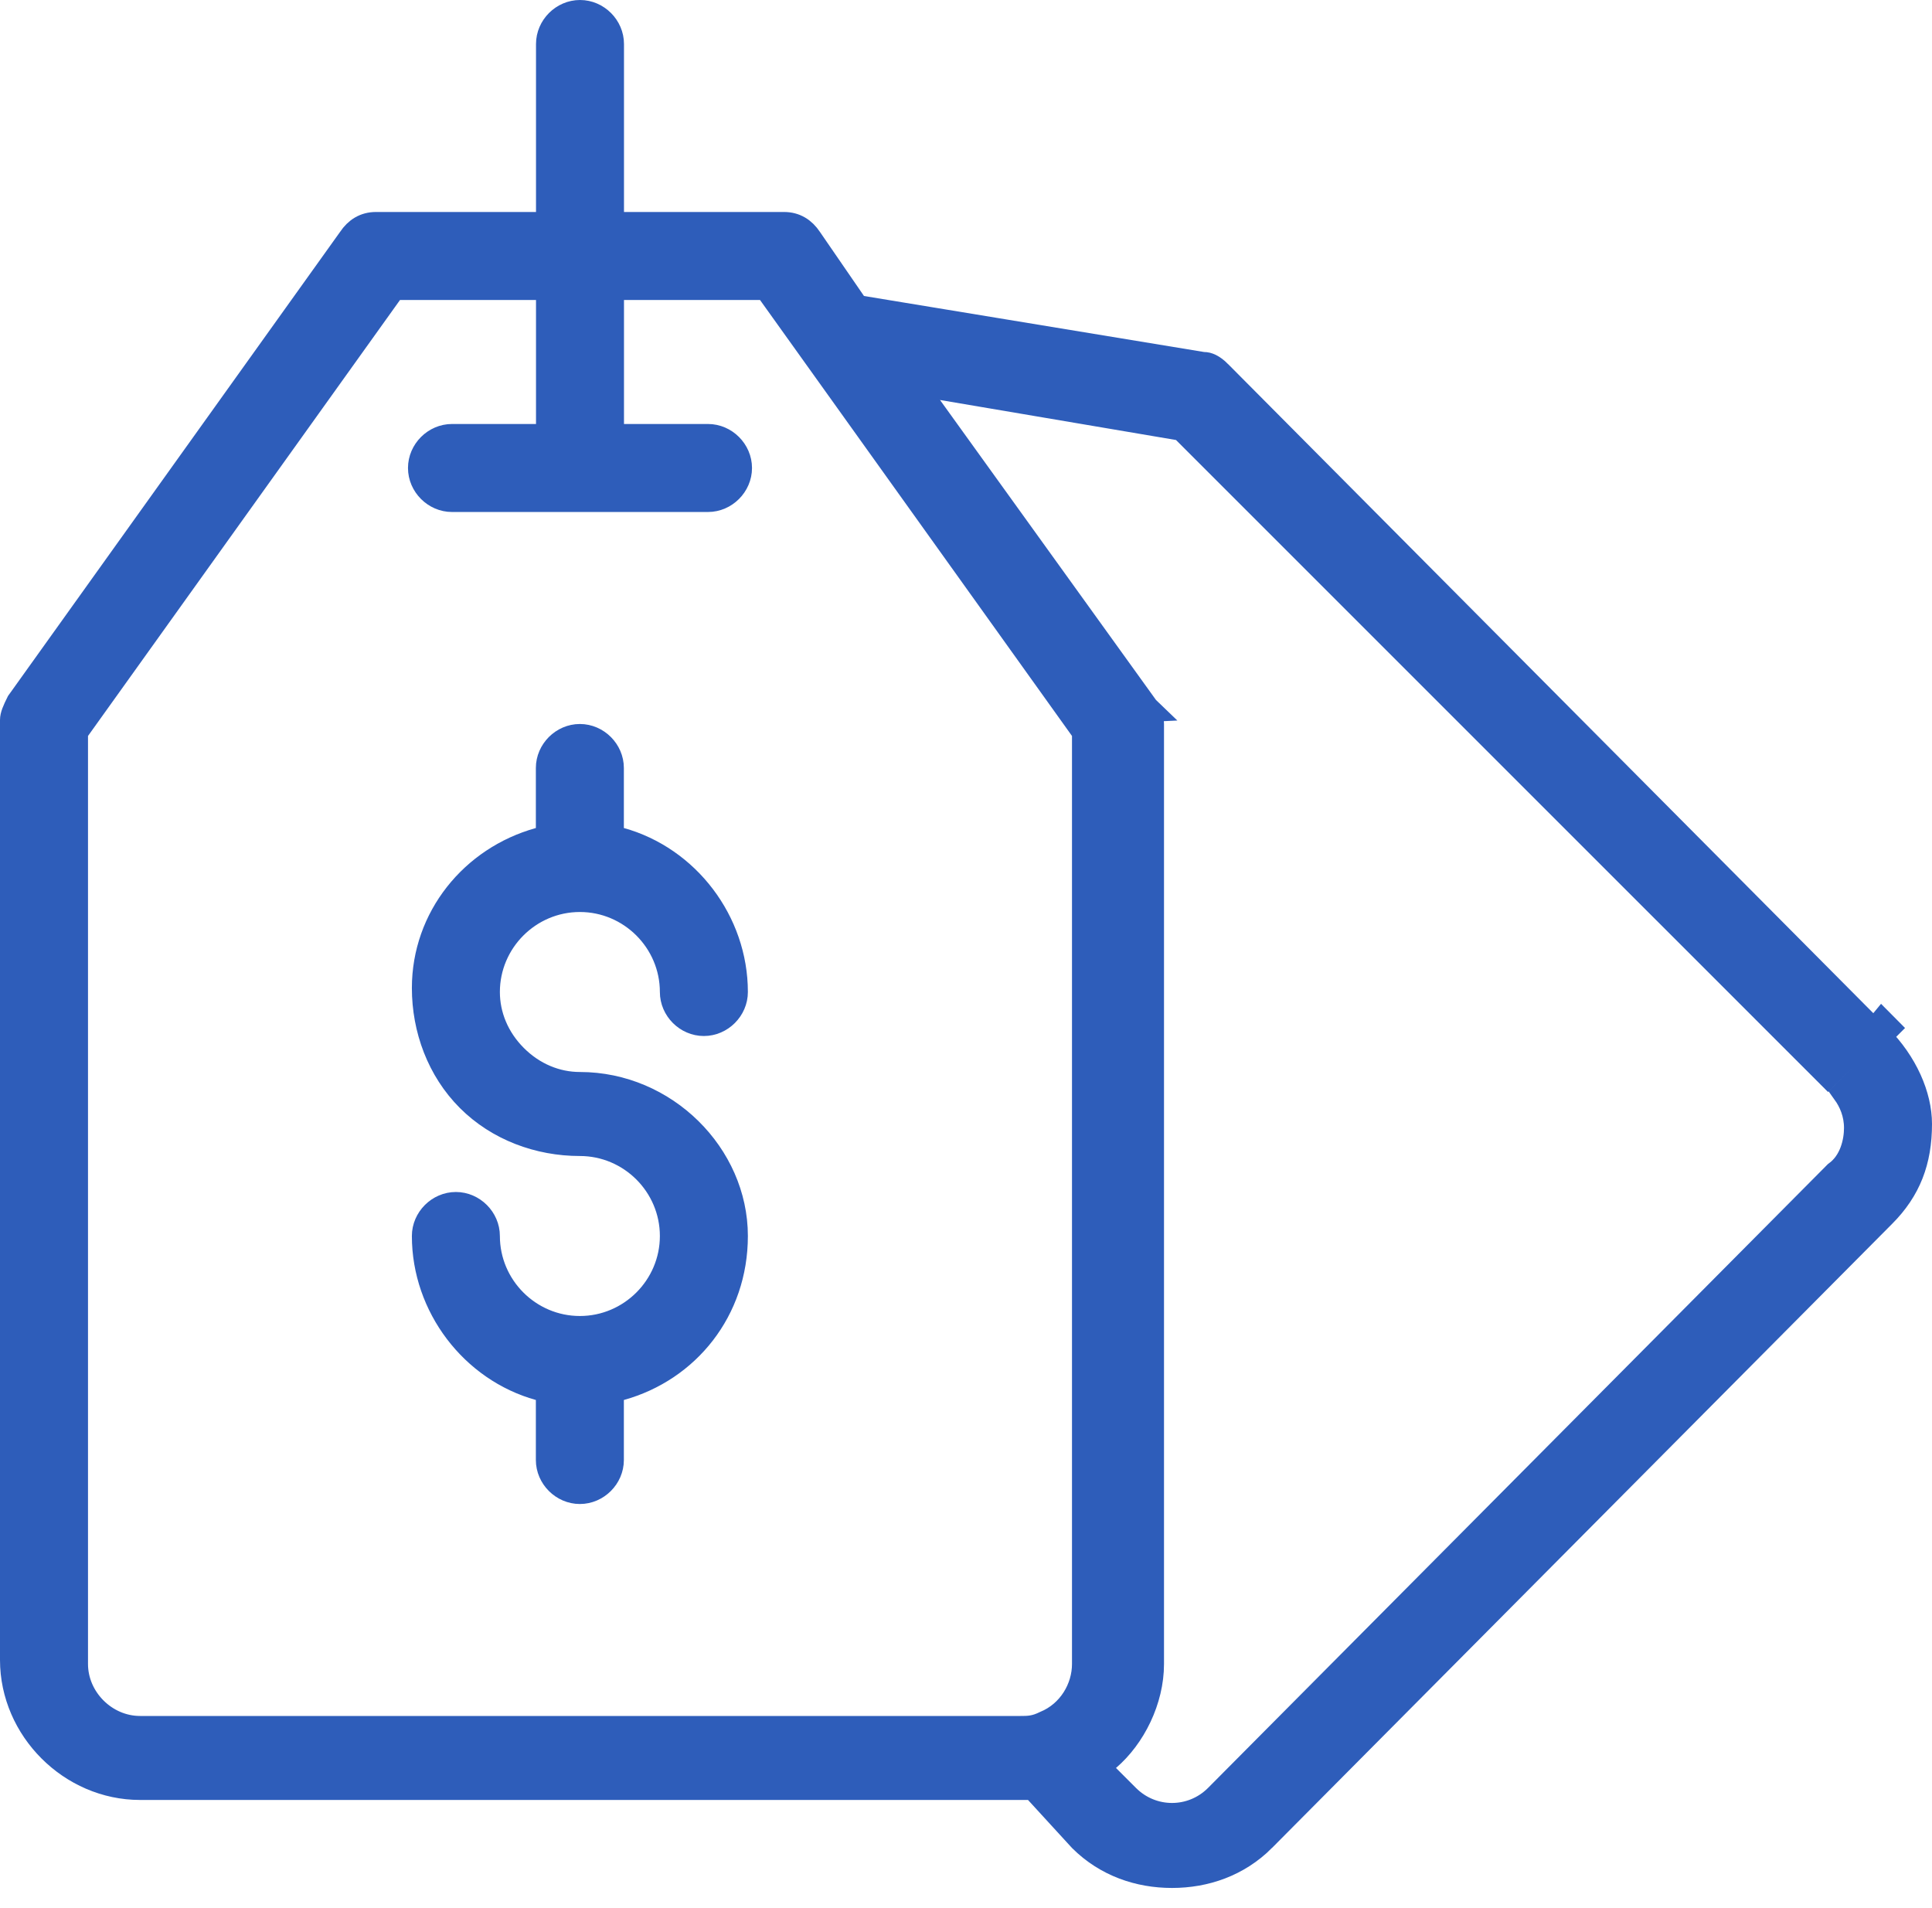
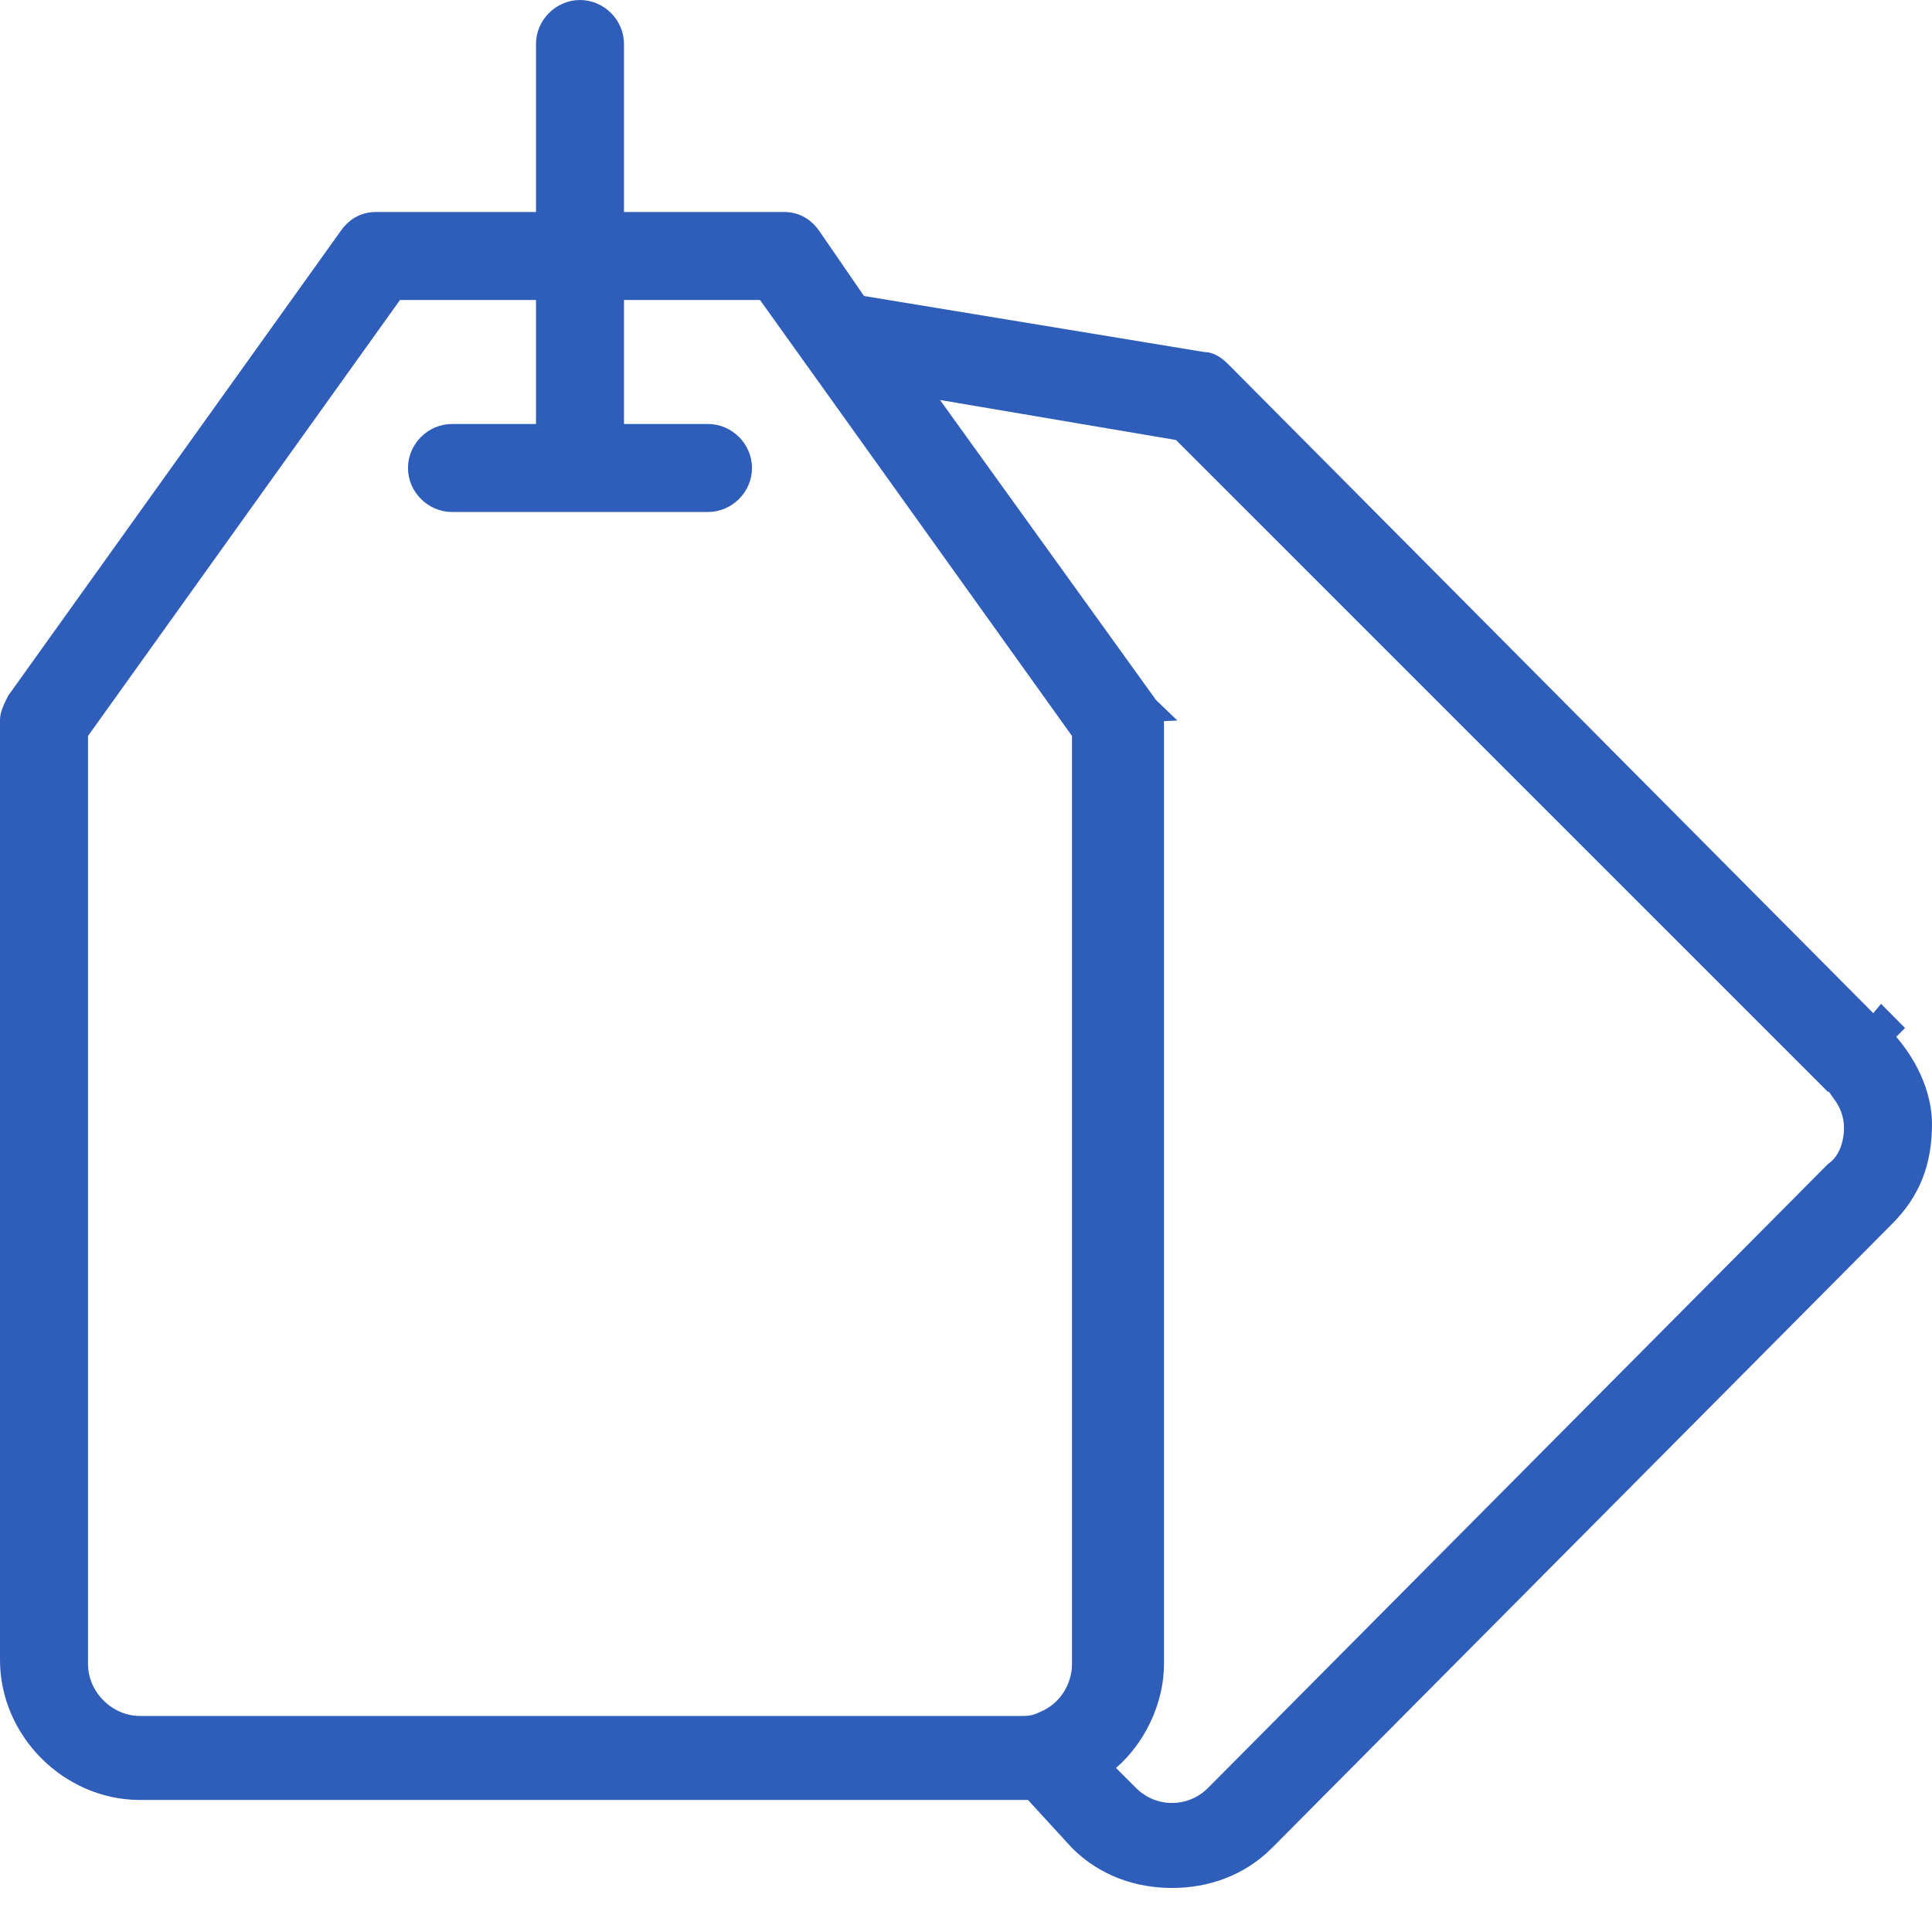
<svg xmlns="http://www.w3.org/2000/svg" width="80" height="79" viewBox="0 0 80 79" fill="none">
  <path d="M76.373 45.246L77.372 44.246L76.665 43.539L75.694 44.51L49.049 17.866L48.936 17.753L48.779 17.727L39.007 16.07L37.806 15.867L38.518 16.855L47.462 29.278L47.485 29.311L47.511 29.336C47.51 29.336 47.523 29.352 47.545 29.394C47.57 29.442 47.596 29.505 47.621 29.578C47.672 29.732 47.699 29.884 47.699 29.979V68.903C47.699 70.406 46.94 71.926 45.886 72.829L45.476 73.181L45.858 73.563L46.686 74.391C47.709 75.414 49.351 75.414 50.374 74.391L50.375 74.39L76.016 48.584C76.683 48.107 76.856 47.255 76.856 46.708C76.856 46.104 76.638 45.616 76.373 45.246ZM77.823 42.92L77.825 42.921C78.908 44.005 79.5 45.373 79.5 46.542C79.5 48.079 79.047 49.273 77.99 50.33L77.989 50.331L52.317 76.168C52.317 76.168 52.317 76.168 52.317 76.169C51.265 77.22 49.908 77.678 48.53 77.678C47.155 77.678 45.801 77.222 44.75 76.176L42.936 74.196L42.787 74.034H42.567H42.566H42.565H42.564H42.563H42.562H42.562H42.561H42.56H42.559H42.558H42.557H42.556H42.555H42.554H42.553H42.552H42.551H42.55H42.55H42.549H42.548H42.547H42.546H42.545H42.544H42.543H42.542H42.541H42.541H42.54H42.539H42.538H42.537H42.536H42.535H42.535H42.534H42.533H42.532H42.531H42.531H42.53H42.529H42.528H42.527H42.526H42.526H42.525H42.524H42.523H42.522H42.522H42.521H42.52H42.519H42.519H42.518H42.517H42.516H42.515H42.515H42.514H42.513H42.512H42.511H42.511H42.51H42.509H42.508H42.508H42.507H42.506H42.506H42.505H42.504H42.503H42.503H42.502H42.501H42.501H42.5H42.499H42.498H42.498H42.497H42.496H42.496H42.495H42.494H42.493H42.493H42.492H42.491H42.491H42.49H42.489H42.489H42.488H42.487H42.487H42.486H42.485H42.485H42.484H42.483H42.483H42.482H42.481H42.481H42.48H42.48H42.479H42.478H42.478H42.477H42.476H42.476H42.475H42.474H42.474H42.473H42.473H42.472H42.471H42.471H42.47H42.47H42.469H42.468H42.468H42.467H42.467H42.466H42.465H42.465H42.464H42.464H42.463H42.462H42.462H42.461H42.461H42.46H42.459H42.459H42.458H42.458H42.457H42.457H42.456H42.456H42.455H42.454H42.454H42.453H42.453H42.452H42.452H42.451H42.45H42.45H42.449H42.449H42.448H42.448H42.447H42.447H42.446H42.446H42.445H42.444H42.444H42.443H42.443H42.442H42.442H42.441H42.441H42.44H42.44H42.439H42.439H42.438H42.438H42.437H42.437H42.436H42.435H42.435H42.434H42.434H42.433H42.433H42.432H42.432H42.431H42.431H42.43H42.43H42.429H42.429H42.428H42.428H42.427H42.427H42.426H42.426H42.425H42.425H42.424H42.424H42.423H42.423H42.422H42.422H42.421H42.421H42.42H42.42H42.419H42.419H42.418H42.418H42.417H42.417H42.416H42.416H42.415H42.415H42.414H42.414H42.413H42.413H42.412H42.412H42.411H42.411H42.41H42.41H42.409H42.409H42.408H42.408H42.407H42.407H42.407H42.406H42.406H42.405H42.405H42.404H42.404H42.403H42.403H42.402H42.402H42.401H42.401H42.4H42.4H42.399H42.399H42.398H42.398H42.397H42.397H42.396H42.396H42.395H42.395H42.394H42.394H42.393H42.393H42.392H42.392H42.391H42.391H42.391H42.39H42.389H42.389H42.389H42.388H42.388H42.387H42.386H42.386H42.386H42.385H42.385H42.384H42.384H42.383H42.383H42.382H42.382H42.381H42.381H42.38H42.38H42.379H42.379H42.378H42.378H42.377H42.377H42.376H42.376H42.375H42.375H42.374H42.373H42.373H42.373H42.372H42.371H42.371H42.37H42.37H42.369H42.369H42.368H42.368H42.367H42.367H42.366H42.366H42.365H42.365H42.364H42.364H42.363H42.363H42.362H42.362H42.361H42.361H42.36H42.359H42.359H42.358H42.358H42.357H42.357H42.356H42.356H42.355H42.355H42.354H42.353H42.353H42.352H42.352H42.351H42.351H42.35H42.349H42.349H42.348H42.348H42.347H42.347H42.346H42.346H42.345H42.344H42.344H42.343H42.343H42.342H42.342H42.341H42.34H42.34H42.339H42.339H42.338H42.337H42.337H42.336H42.336H42.335H42.334H42.334H42.333H42.333H42.332H42.331H42.331H42.33H42.33H42.329H42.328H42.328H42.327H42.326H42.326H42.325H42.324H42.324H42.323H42.322H42.322H42.321H42.321H42.32H42.319H42.319H42.318H42.317H42.317H42.316H42.315H42.315H42.314H42.313H42.313H42.312H42.311H42.31H42.31H42.309H42.308H42.308H42.307H42.306H42.306H42.305H42.304H42.303H42.303H42.302H42.301H42.301H42.3H42.299H42.298H42.298H42.297H42.296H42.295H42.295H42.294H42.293H42.292H42.292H42.291H42.29H42.289H42.289H42.288H42.287H42.286H42.286H42.285H42.284H42.283H42.282H42.282H42.281H42.28H42.279H42.279H42.278H42.277H42.276H42.275H42.274H42.274H42.273H42.272H42.271H42.27H42.27H42.269H42.268H42.267H42.266H42.265H42.264H42.264H42.263H42.262H42.261H42.26H42.259H42.258H42.257H42.257H42.256H42.255H42.254H42.253H42.252H42.251H42.25H42.249H42.248H42.247H42.246H42.245H42.245H42.244H42.243H42.242H42.241H42.24H42.239H42.238H42.237H42.236H5.797C2.926 74.034 0.5 71.608 0.5 68.737V29.814C0.5 29.63 0.592 29.418 0.761 29.079L14.485 9.898L14.49 9.891L14.495 9.884C14.749 9.502 15.101 9.278 15.569 9.278H22.195H22.695V8.778V1.822C22.695 1.104 23.299 0.5 24.017 0.5C24.734 0.5 25.338 1.104 25.338 1.822V8.778V9.278H25.838H32.464C32.932 9.278 33.284 9.502 33.538 9.884L33.538 9.884L33.542 9.89L35.364 12.54L35.485 12.716L35.695 12.75L49.774 15.069L49.814 15.076H49.855C50.007 15.076 50.218 15.149 50.495 15.425C50.495 15.425 50.495 15.426 50.495 15.426L77.823 42.92ZM78.178 42.567L77.922 42.309C77.912 42.321 77.902 42.333 77.893 42.346C77.823 42.444 77.802 42.548 77.802 42.629C77.802 42.74 77.839 42.823 77.87 42.874C77.87 42.874 77.87 42.875 77.87 42.875L78.178 42.567ZM3.237 30.185L3.144 30.316V30.476V68.903C3.144 70.338 4.362 71.556 5.797 71.556H42.236H42.255C42.406 71.556 42.567 71.556 42.732 71.528C42.912 71.499 43.079 71.44 43.269 71.347C44.291 70.928 44.889 69.912 44.889 68.903V30.476V30.316L44.796 30.185L31.877 12.131L31.727 11.922H31.47H25.838H25.338V12.422V17.557V18.057H25.838H29.317C30.034 18.057 30.639 18.661 30.639 19.379C30.639 20.096 30.034 20.701 29.317 20.701H18.716C17.999 20.701 17.394 20.096 17.394 19.379C17.394 18.661 17.999 18.057 18.716 18.057H22.195H22.695V17.557V12.422V11.922H22.195H16.563H16.306L16.157 12.131L3.237 30.185Z" fill="#2E5DBA" stroke="#2E5DBA" />
-   <path d="M25.333 34.287V34.667L25.699 34.769C28.463 35.536 30.468 38.155 30.468 41.078C30.468 41.795 29.863 42.4 29.146 42.4C28.428 42.4 27.824 41.795 27.824 41.078C27.824 38.98 26.109 37.265 24.011 37.265C21.913 37.265 20.199 38.98 20.199 41.078C20.199 42.043 20.585 42.997 21.339 43.75C22.092 44.504 23.046 44.89 24.011 44.89C27.552 44.89 30.468 47.821 30.468 51.181C30.468 54.263 28.47 56.721 25.699 57.49L25.333 57.592V57.972V60.457C25.333 61.174 24.729 61.779 24.011 61.779C23.294 61.779 22.689 61.174 22.689 60.457V57.972V57.592L22.323 57.49C19.559 56.723 17.555 54.105 17.555 51.181C17.555 50.464 18.159 49.859 18.877 49.859C19.594 49.859 20.199 50.464 20.199 51.181C20.199 53.279 21.913 54.994 24.011 54.994C26.109 54.994 27.824 53.279 27.824 51.181C27.824 49.083 26.109 47.369 24.011 47.369C22.307 47.369 20.617 46.749 19.396 45.528C18.175 44.306 17.555 42.617 17.555 40.912C17.555 38.003 19.545 35.54 22.323 34.769L22.689 34.667V34.287V31.802C22.689 31.085 23.294 30.48 24.011 30.48C24.729 30.48 25.333 31.085 25.333 31.802V34.287Z" fill="#2E5DBA" stroke="#2E5DBA" />
</svg>